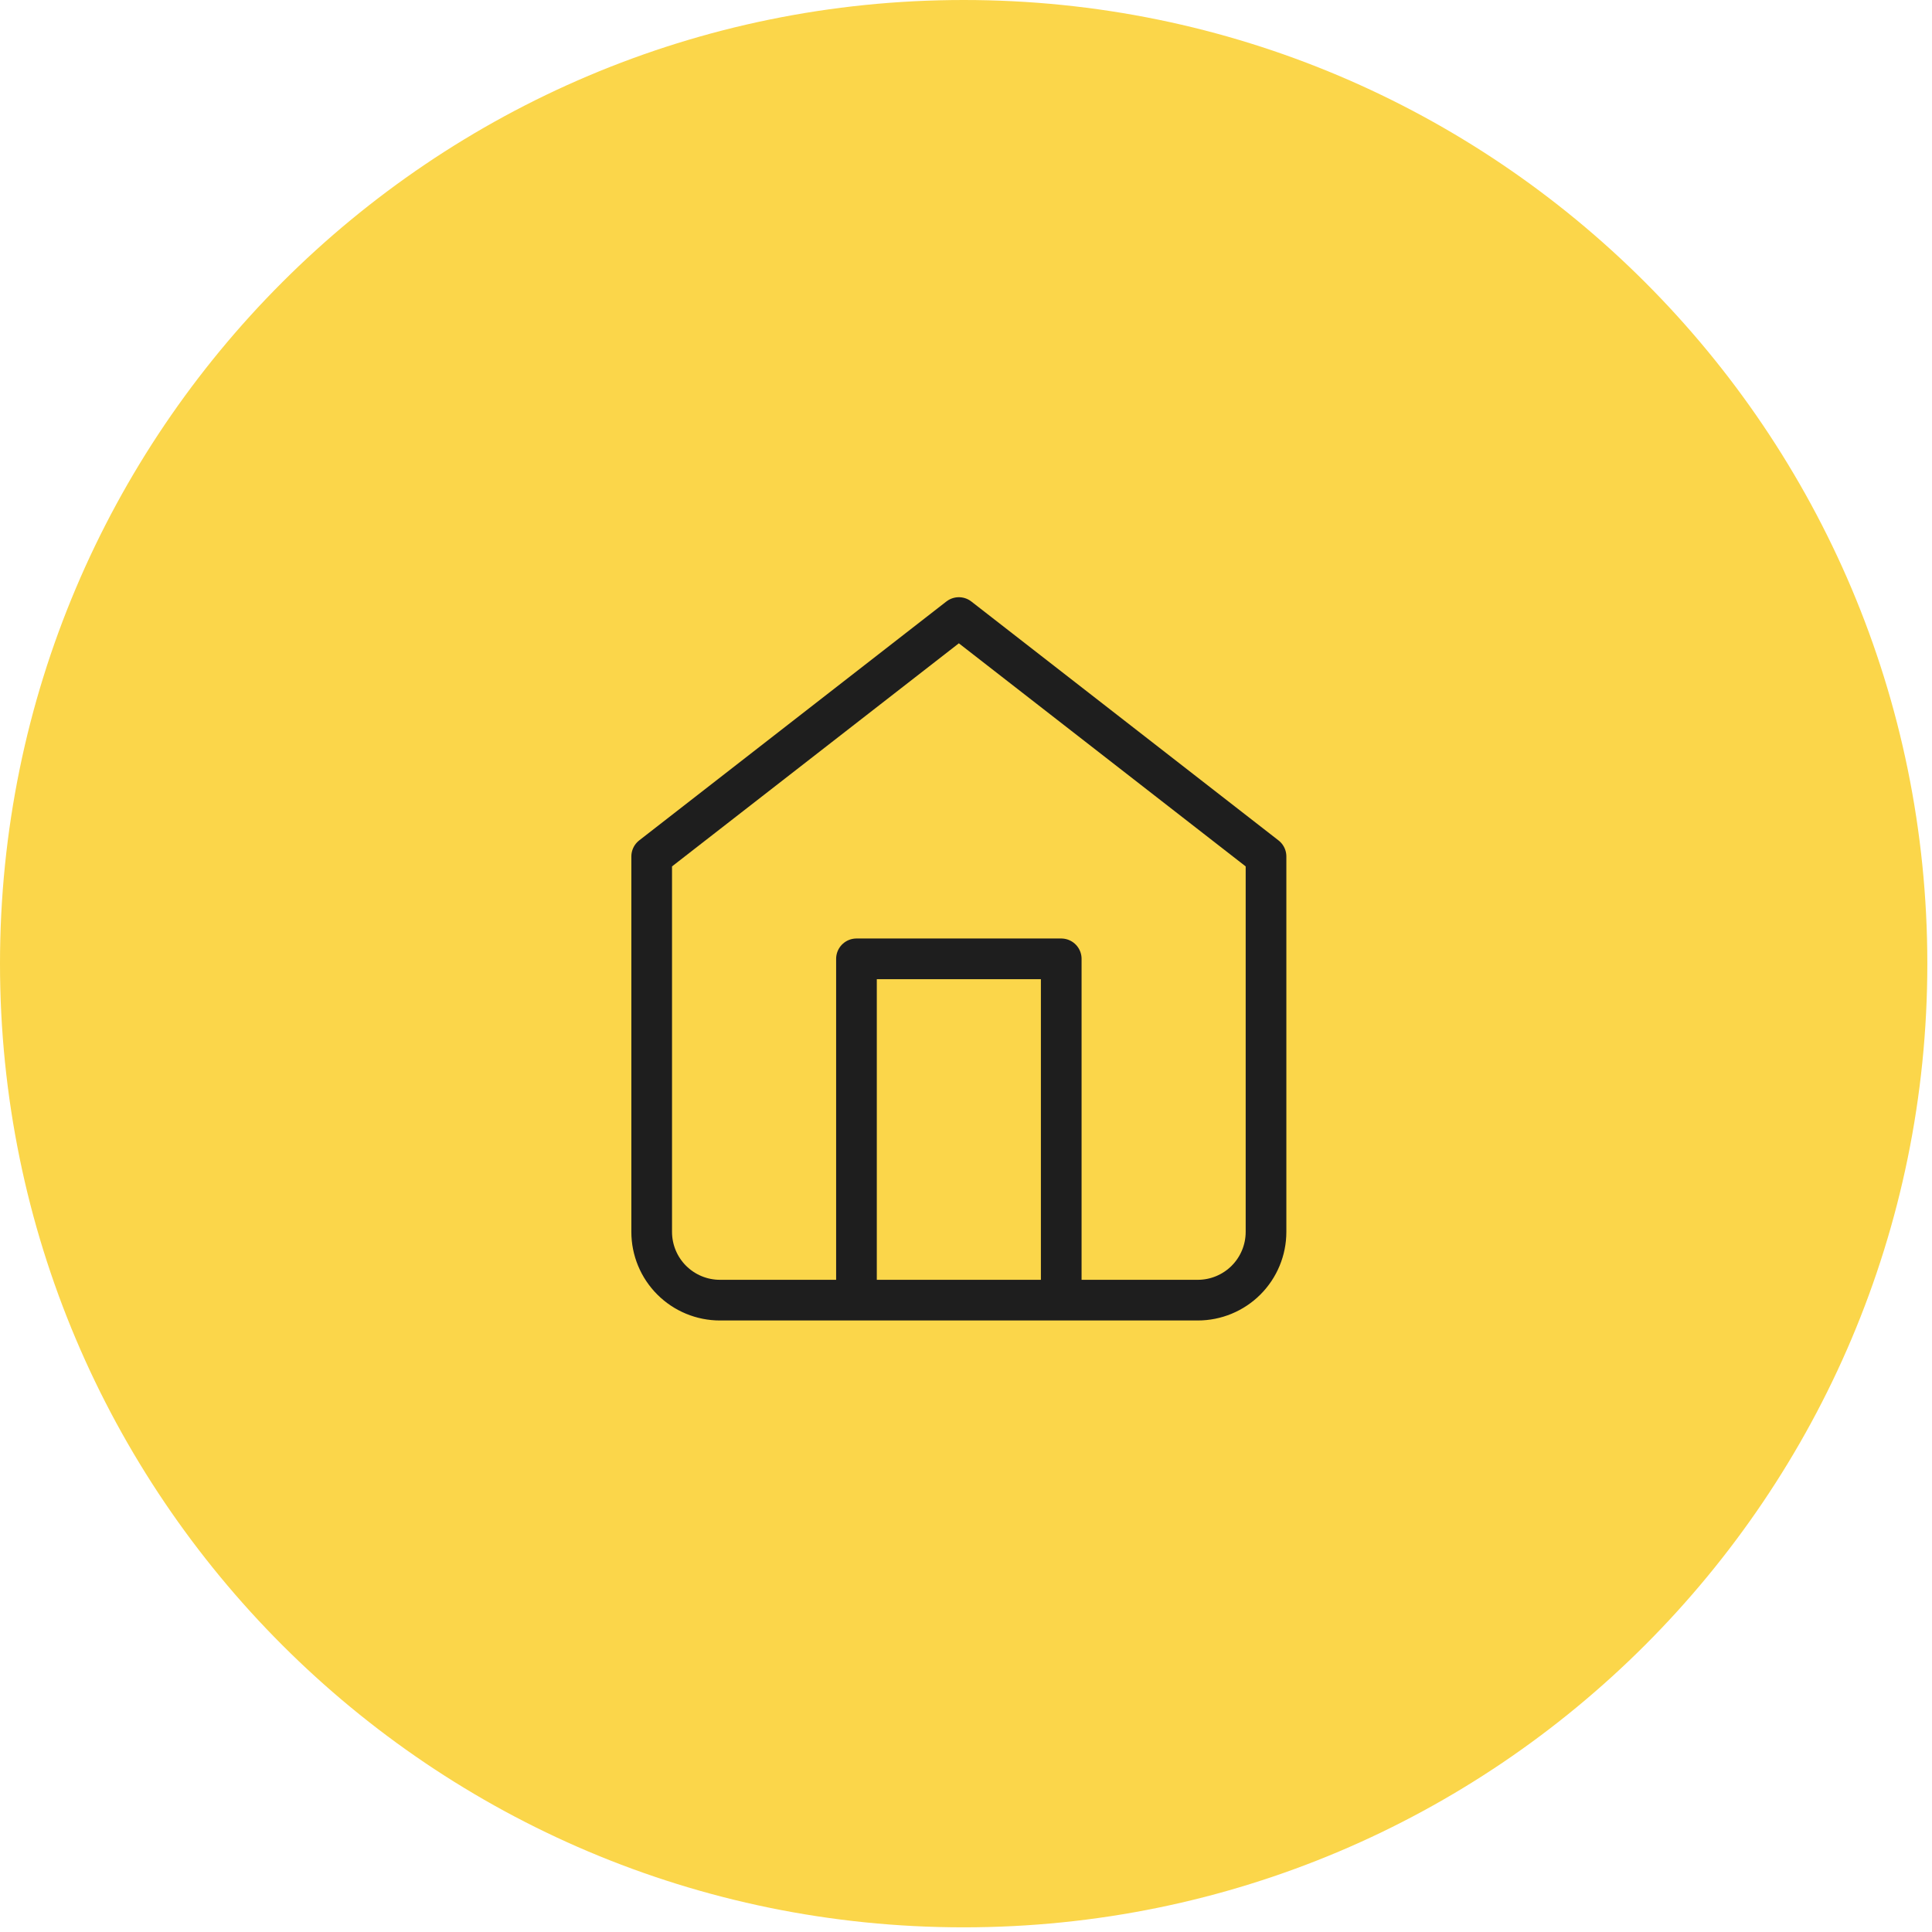
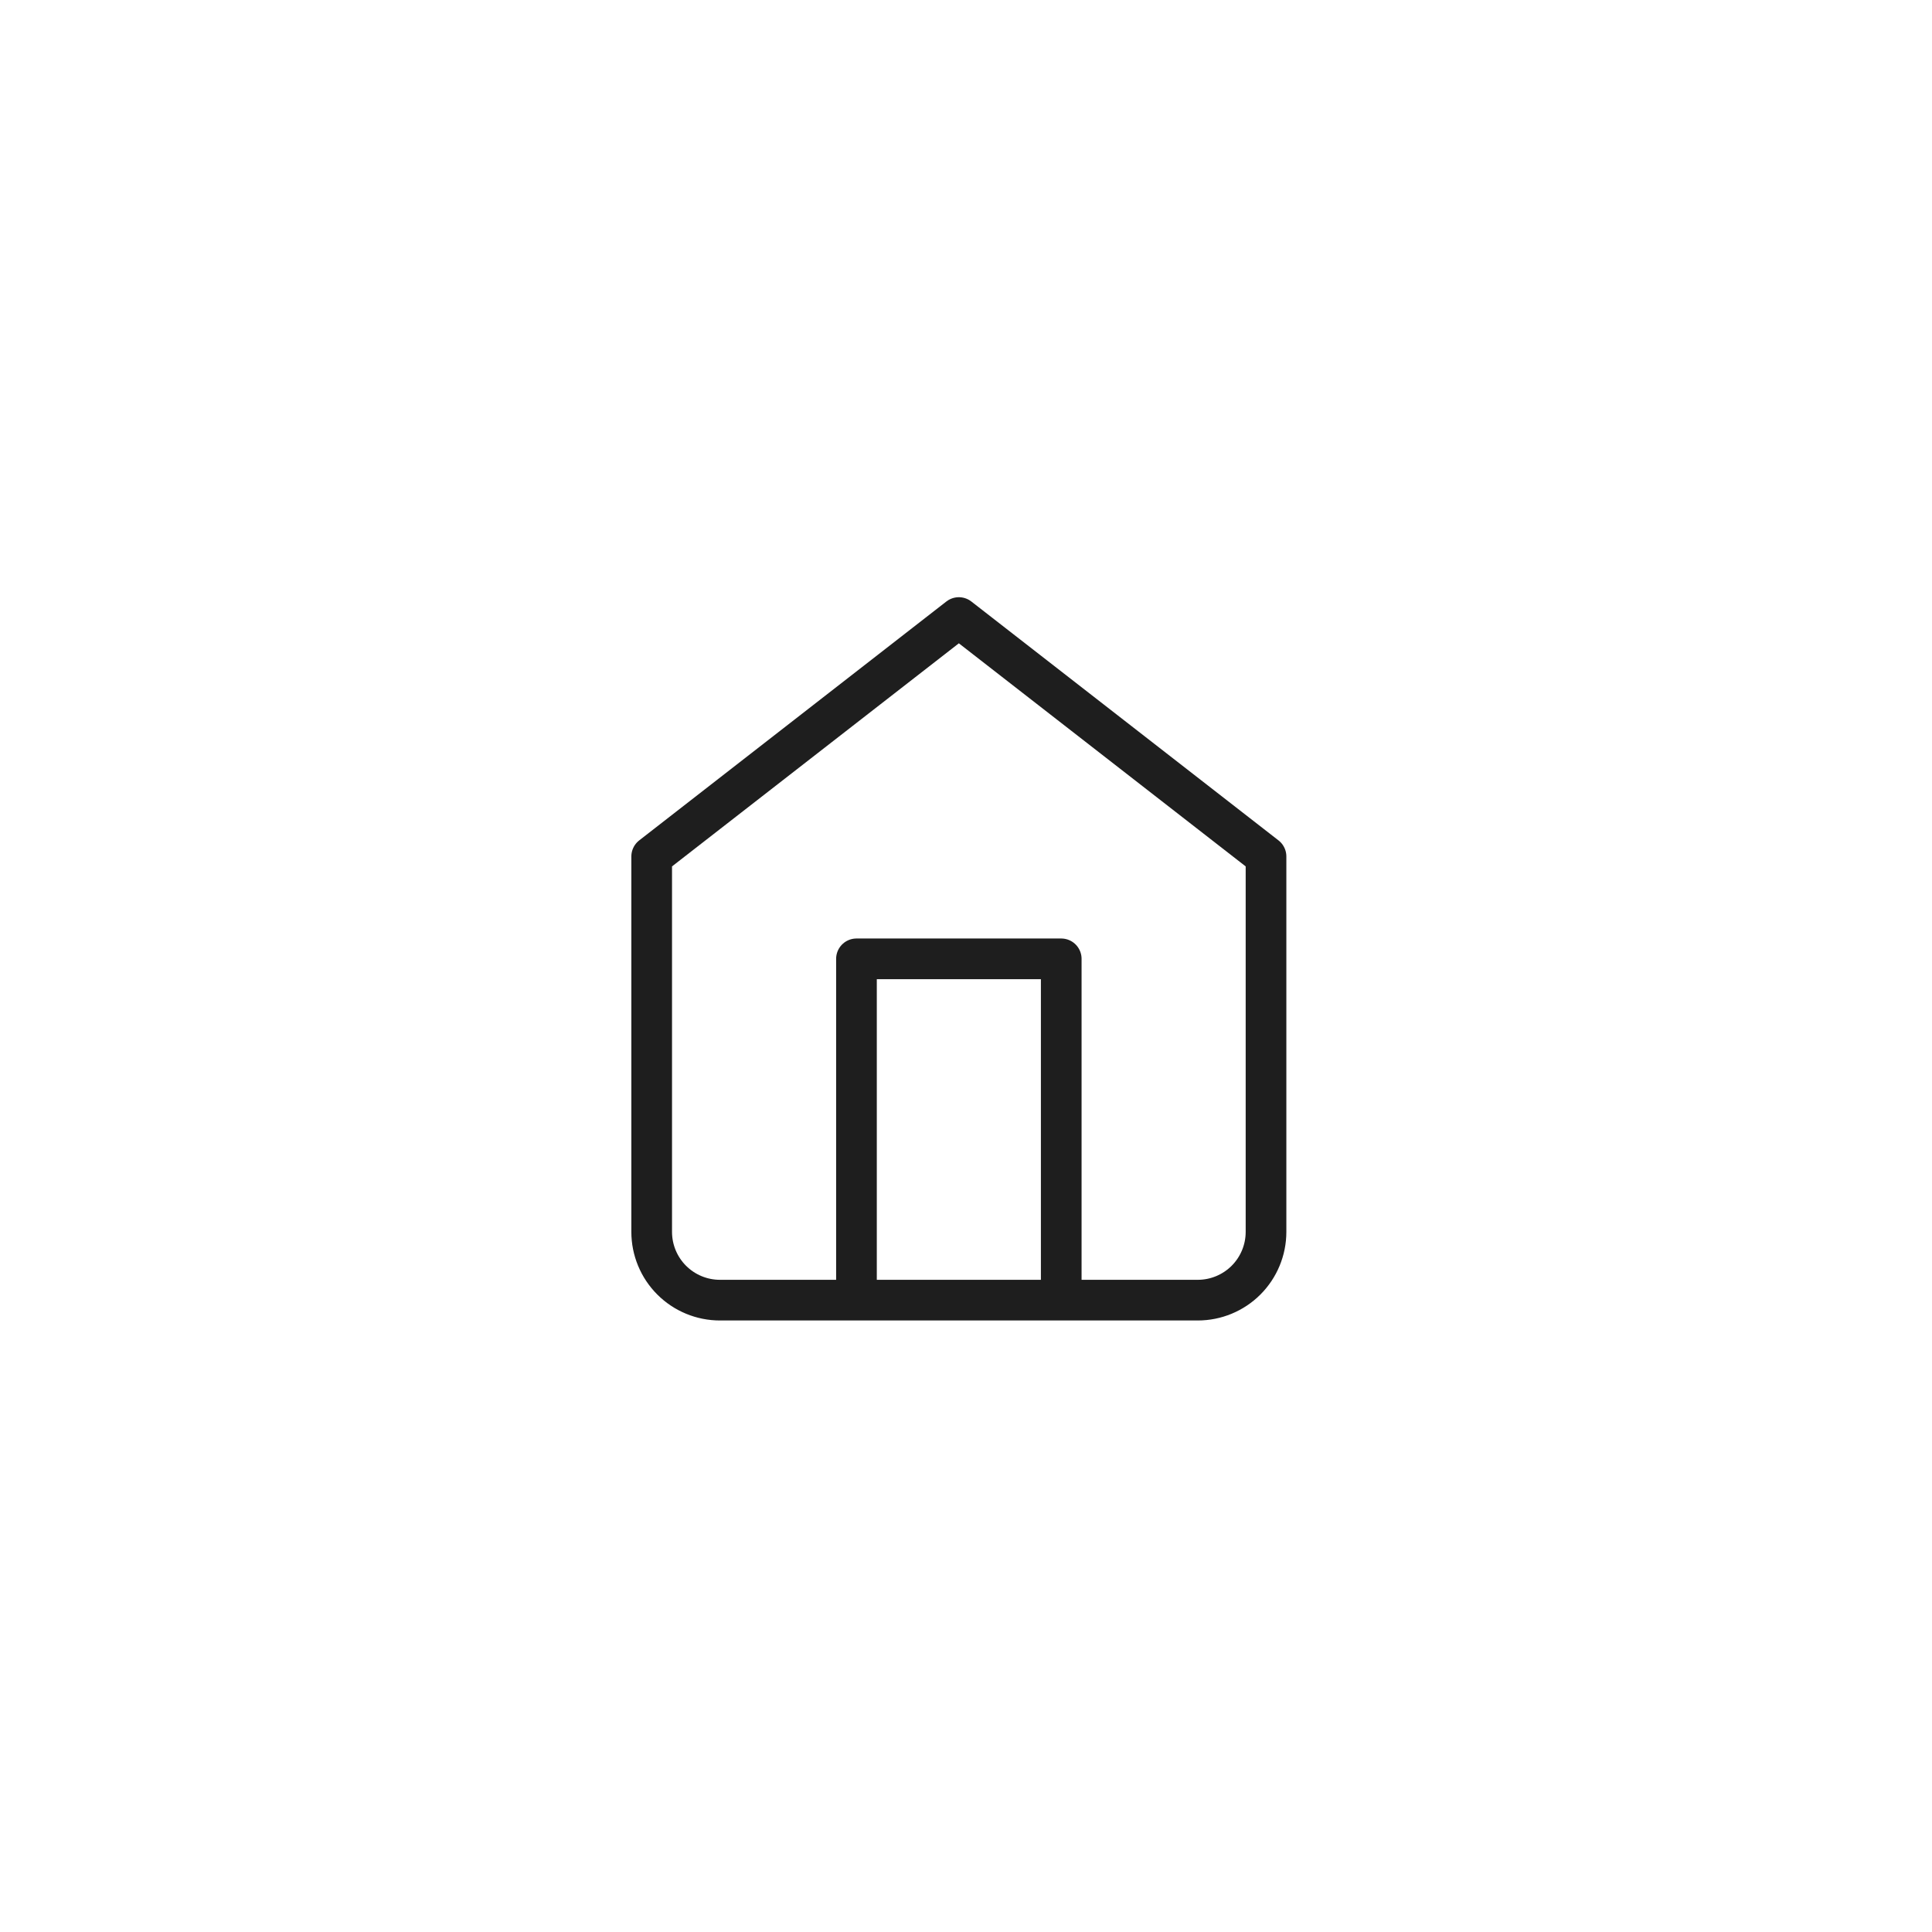
<svg xmlns="http://www.w3.org/2000/svg" width="190" height="190" viewBox="0 0 190 190" fill="none">
-   <path d="M189.541 94.77C189.541 147.11 147.11 189.541 94.77 189.541C42.43 189.541 0 147.11 0 94.77C0 42.43 42.43 0 94.77 0C147.11 0 189.541 42.43 189.541 94.77Z" fill="#FBD64A" />
  <path d="M84.228 127.861V94.296H104.366V127.861M64.089 84.227L94.297 60.732L124.505 84.227V121.148C124.505 122.928 123.798 124.636 122.539 125.895C121.28 127.154 119.572 127.861 117.792 127.861H70.802C69.021 127.861 67.314 127.154 66.055 125.895C64.796 124.636 64.089 122.928 64.089 121.148V84.227Z" stroke="#1E1E1E" stroke-width="4" stroke-linecap="round" stroke-linejoin="round" />
</svg>